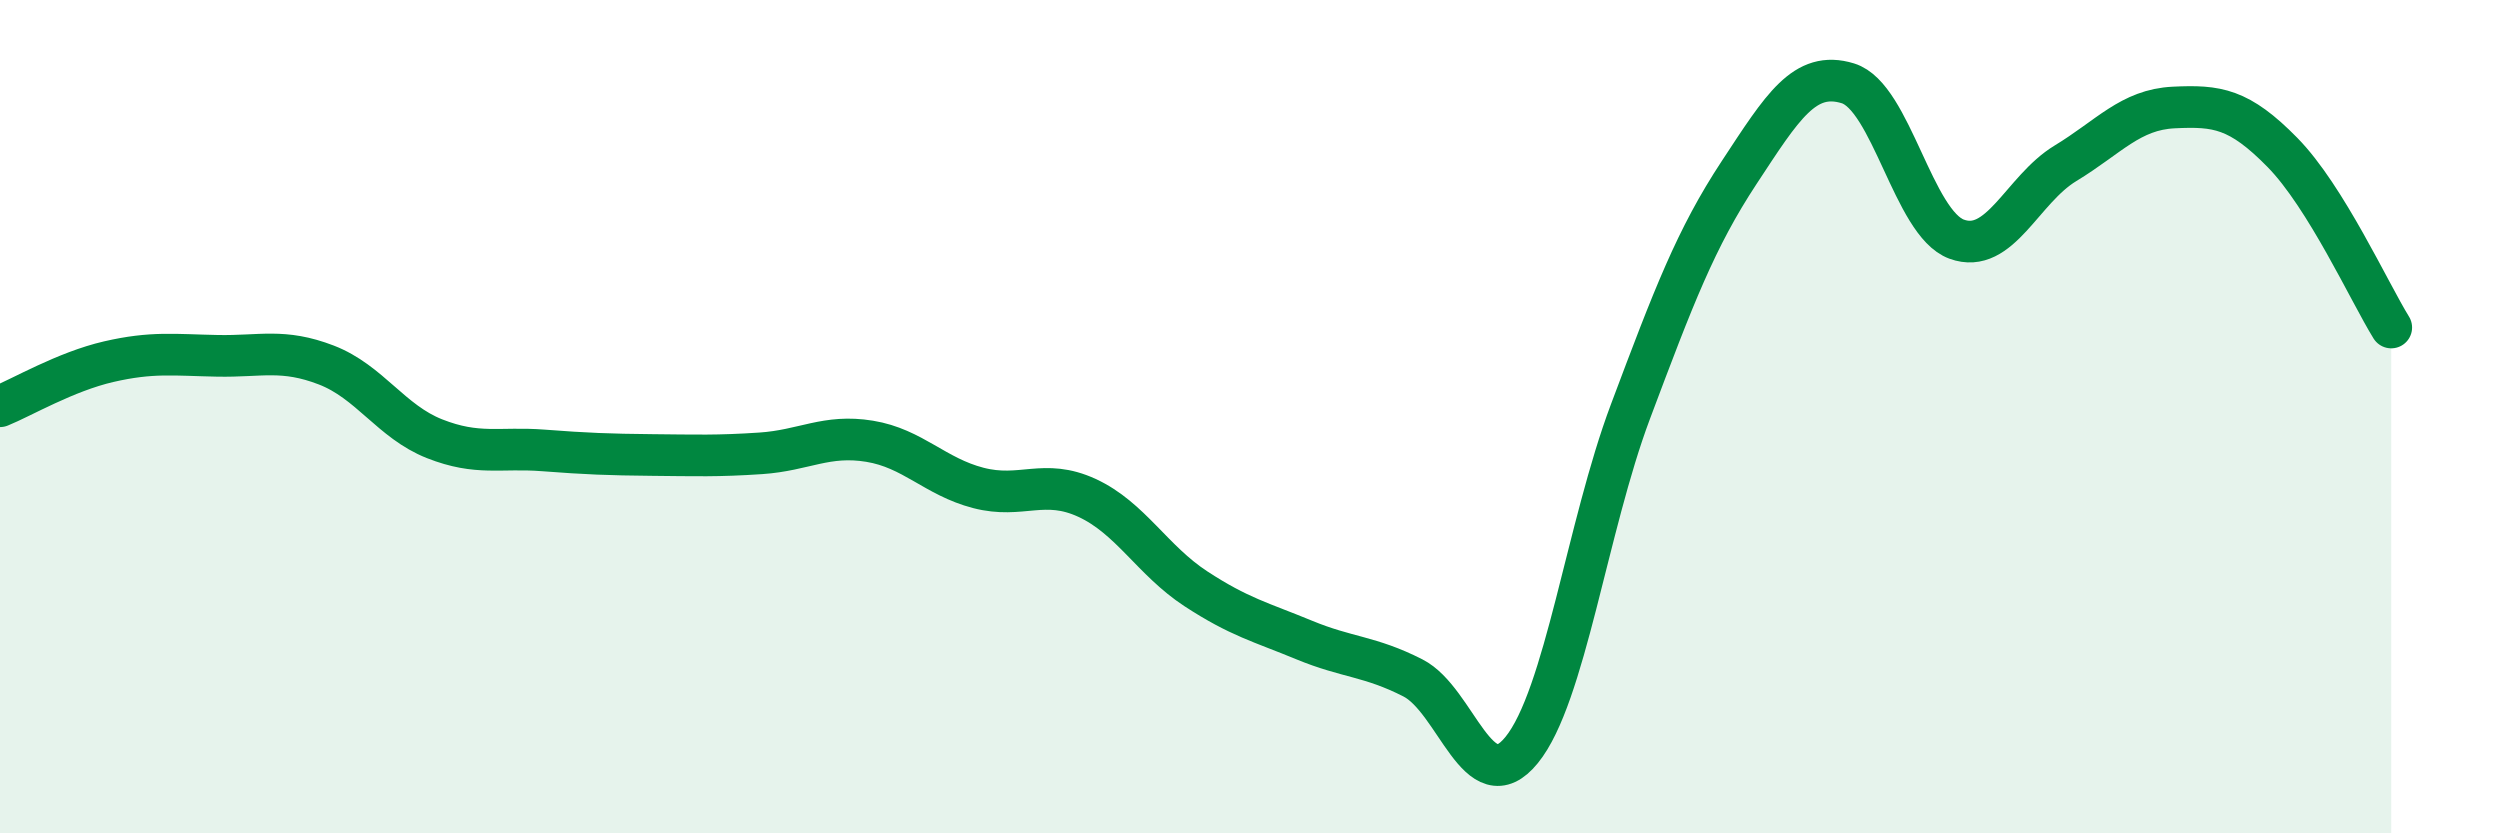
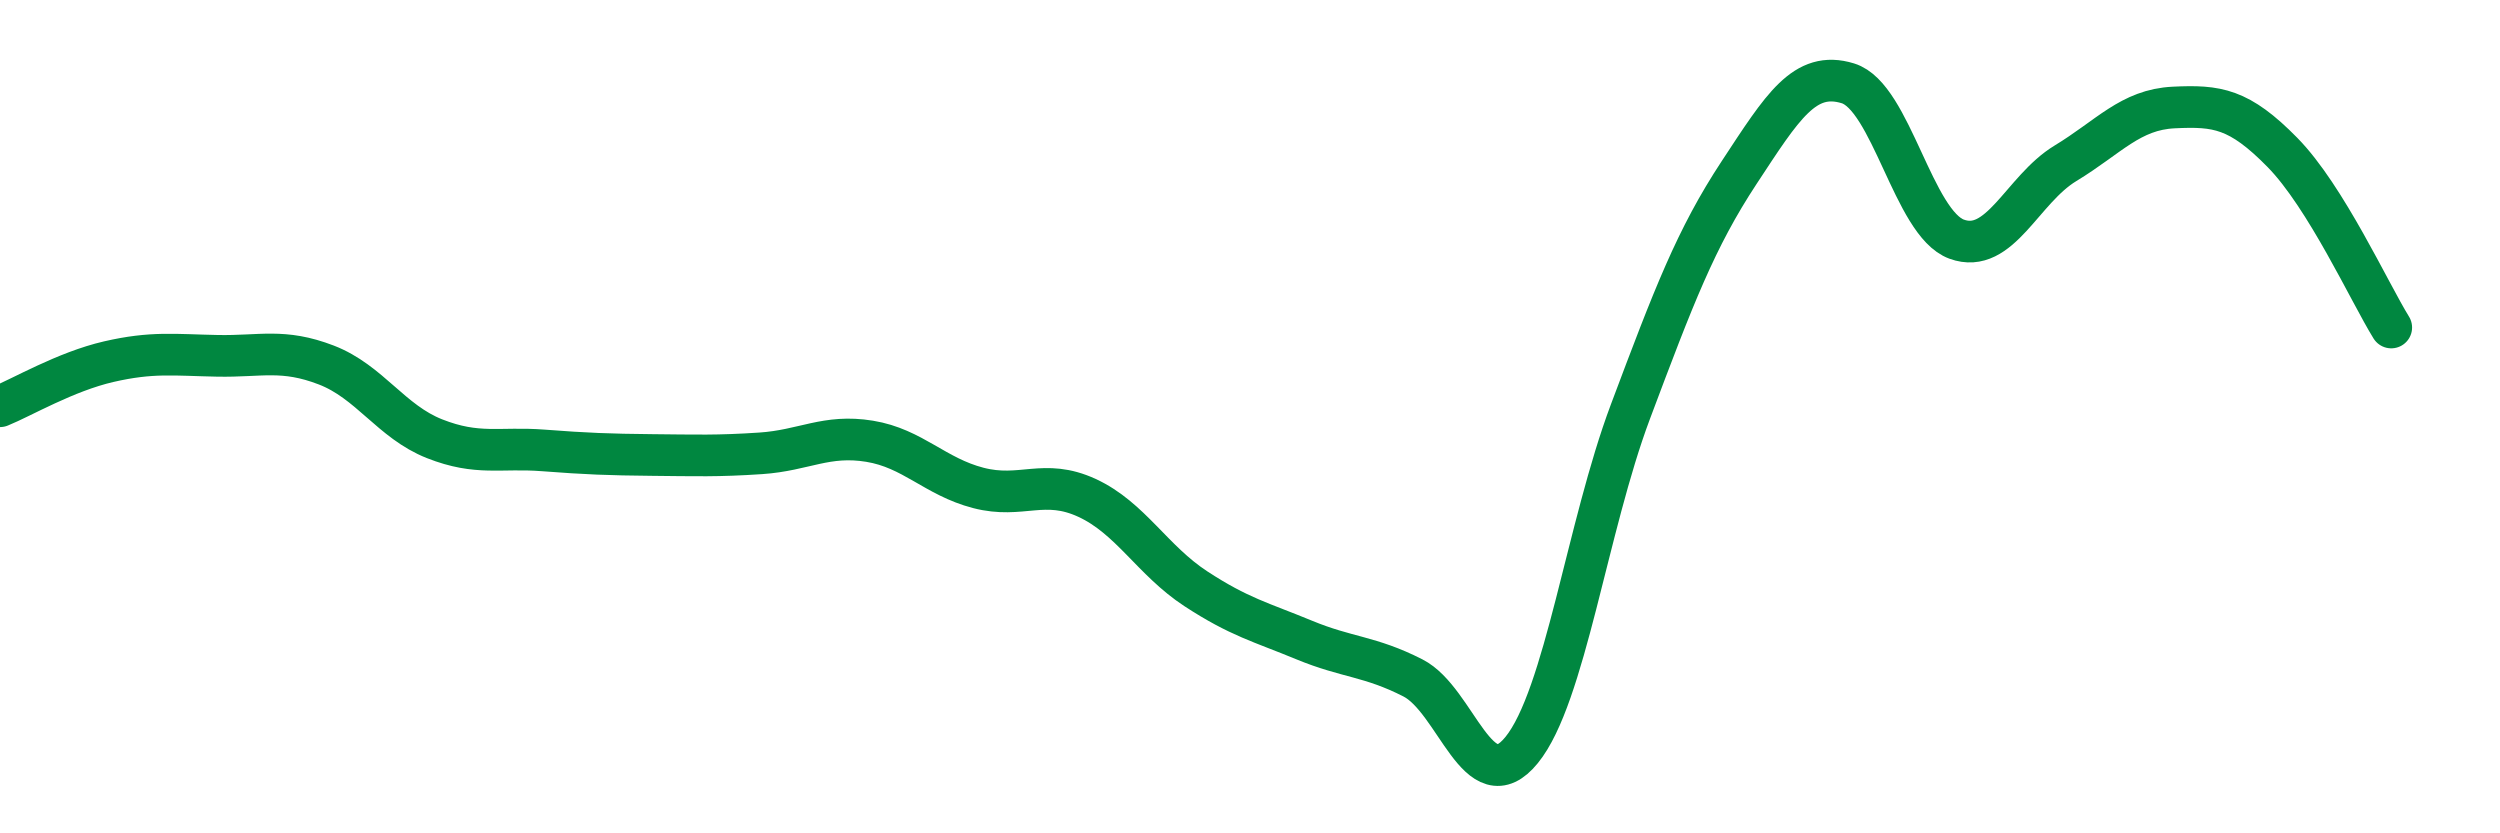
<svg xmlns="http://www.w3.org/2000/svg" width="60" height="20" viewBox="0 0 60 20">
-   <path d="M 0,9.75 C 0.52,9.54 1.57,8.92 2.61,8.68 C 3.65,8.44 4.18,8.52 5.22,8.54 C 6.26,8.56 6.79,8.36 7.83,8.76 C 8.87,9.16 9.39,10.12 10.43,10.53 C 11.47,10.94 12,10.73 13.04,10.81 C 14.08,10.89 14.61,10.91 15.65,10.92 C 16.69,10.93 17.22,10.95 18.26,10.88 C 19.3,10.81 19.83,10.42 20.87,10.59 C 21.91,10.76 22.44,11.44 23.48,11.71 C 24.52,11.98 25.05,11.47 26.09,11.95 C 27.13,12.43 27.66,13.45 28.7,14.13 C 29.74,14.81 30.26,14.93 31.3,15.36 C 32.34,15.79 32.87,15.74 33.91,16.27 C 34.95,16.8 35.48,19.28 36.52,18 C 37.56,16.72 38.09,12.65 39.13,9.88 C 40.17,7.11 40.7,5.72 41.74,4.14 C 42.78,2.56 43.31,1.68 44.35,2 C 45.39,2.32 45.92,5.36 46.96,5.74 C 48,6.12 48.53,4.55 49.57,3.92 C 50.61,3.29 51.13,2.63 52.17,2.58 C 53.21,2.53 53.74,2.6 54.78,3.66 C 55.82,4.72 56.87,7.02 57.39,7.86L57.39 20L0 20Z" fill="#008740" opacity="0.1" stroke-linecap="round" stroke-linejoin="round" />
  <path d="M 0,9.75 C 0.52,9.54 1.57,8.92 2.61,8.68 C 3.65,8.44 4.18,8.52 5.22,8.54 C 6.26,8.56 6.79,8.36 7.83,8.76 C 8.87,9.16 9.39,10.12 10.43,10.53 C 11.47,10.94 12,10.73 13.04,10.81 C 14.08,10.89 14.61,10.91 15.65,10.92 C 16.69,10.93 17.22,10.95 18.26,10.88 C 19.3,10.81 19.83,10.42 20.87,10.59 C 21.91,10.76 22.44,11.44 23.48,11.71 C 24.52,11.98 25.05,11.47 26.09,11.95 C 27.13,12.43 27.66,13.45 28.7,14.13 C 29.74,14.81 30.26,14.93 31.3,15.36 C 32.34,15.79 32.87,15.74 33.91,16.27 C 34.95,16.8 35.48,19.28 36.52,18 C 37.56,16.72 38.09,12.65 39.13,9.88 C 40.17,7.11 40.7,5.72 41.74,4.14 C 42.78,2.56 43.31,1.68 44.35,2 C 45.39,2.32 45.92,5.36 46.96,5.74 C 48,6.12 48.53,4.55 49.57,3.92 C 50.61,3.29 51.13,2.63 52.17,2.58 C 53.21,2.53 53.74,2.6 54.78,3.66 C 55.82,4.72 56.87,7.02 57.39,7.86" stroke="#008740" stroke-width="1" fill="none" stroke-linecap="round" stroke-linejoin="round" />
</svg>